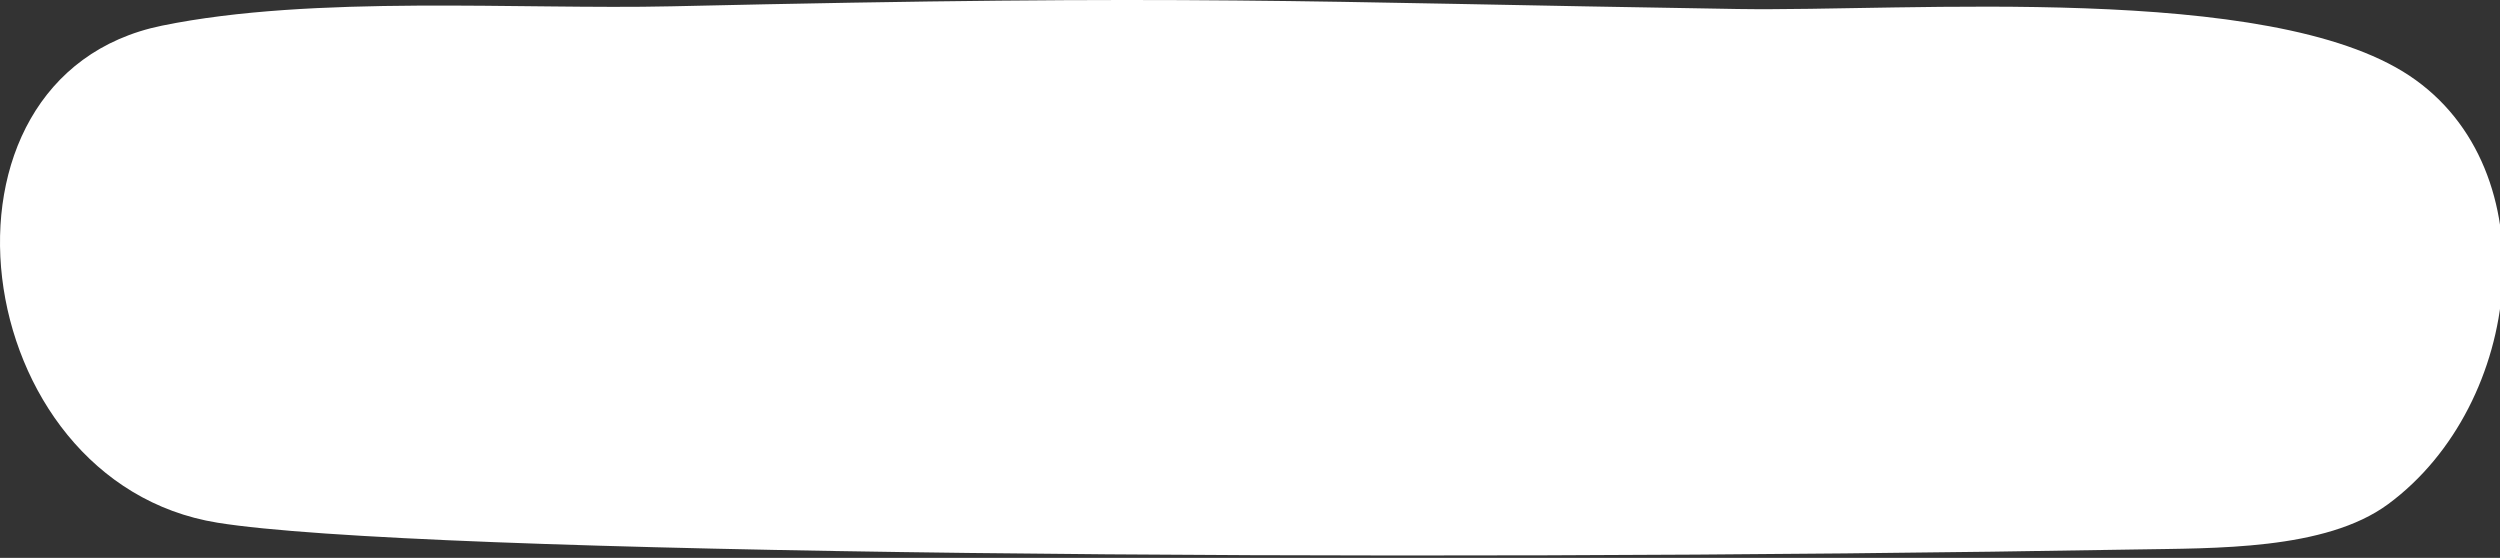
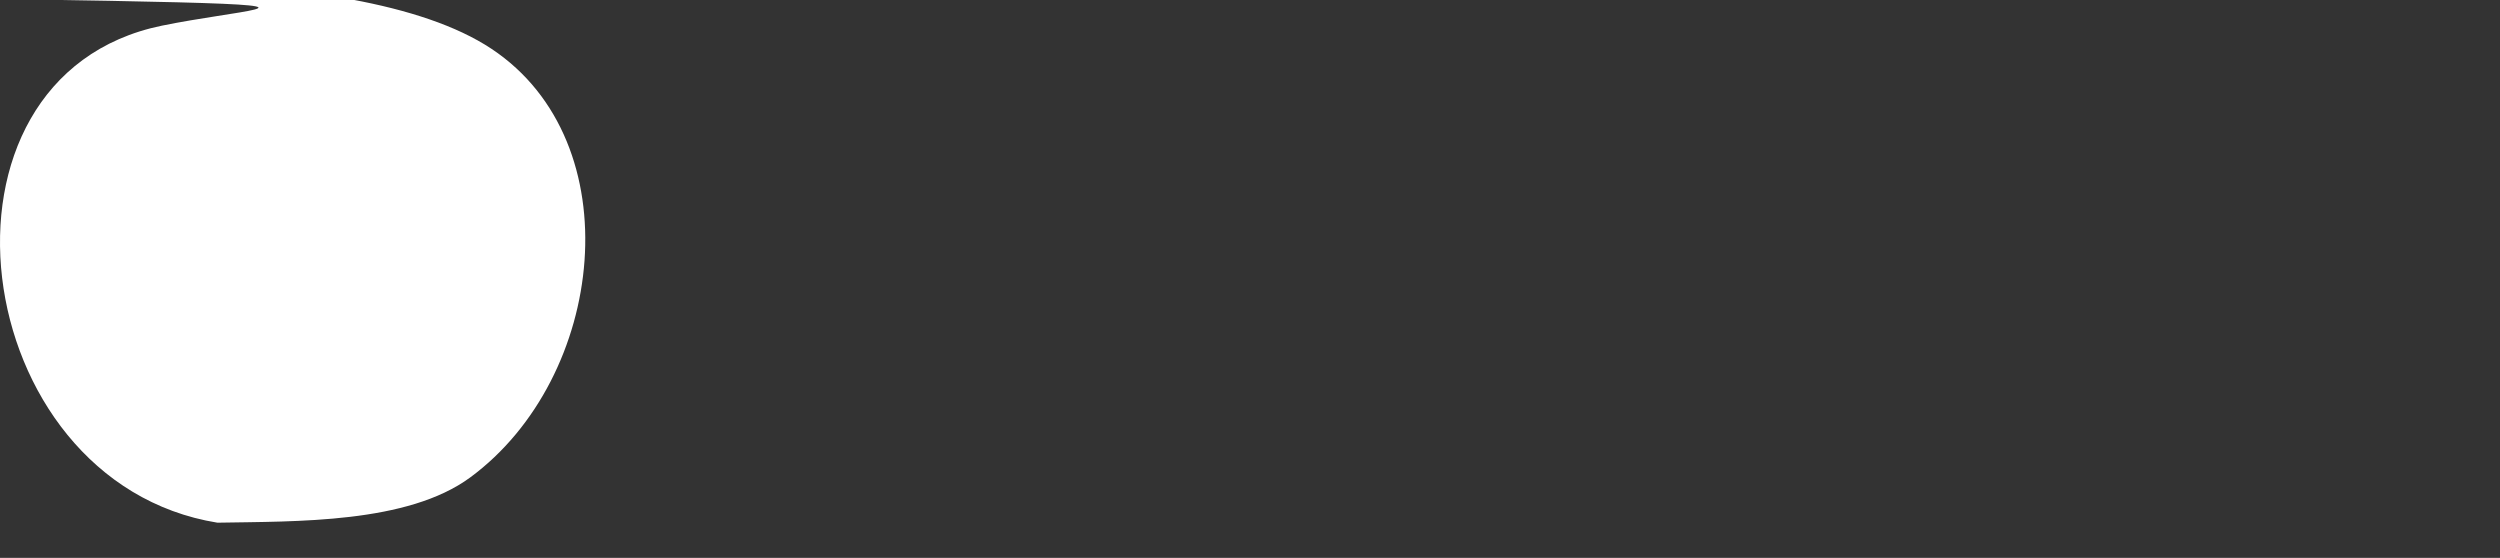
<svg xmlns="http://www.w3.org/2000/svg" version="1.1" id="Layer_1" x="0px" y="0px" width="242px" height="54px" viewBox="0 0 242 54" enable-background="new 0 0 242 54" xml:space="preserve">
  <rect x="0" y="0" width="242" height="54" fill="#333333" stroke="none" />
-   <path fill="#FFFFFF" d="M21.047,50.596c19.085,3.087,112.939,3.863,185.643,2.593c7.654-0.135,18.401,0.093,24.477-4.386  c13.13-9.676,15.669-32.434,2.063-41.478c-13.606-9.042-48.46-6.193-64.995-6.453c-43.5-0.685-51.688-1.428-103.257-0.26  C50.354,0.942,30.35-0.518,15.684,2.482C-8.335,7.395-3.36,46.646,21.047,50.596" />
+   <path fill="#FFFFFF" d="M21.047,50.596c7.654-0.135,18.401,0.093,24.477-4.386  c13.13-9.676,15.669-32.434,2.063-41.478c-13.606-9.042-48.46-6.193-64.995-6.453c-43.5-0.685-51.688-1.428-103.257-0.26  C50.354,0.942,30.35-0.518,15.684,2.482C-8.335,7.395-3.36,46.646,21.047,50.596" />
</svg>